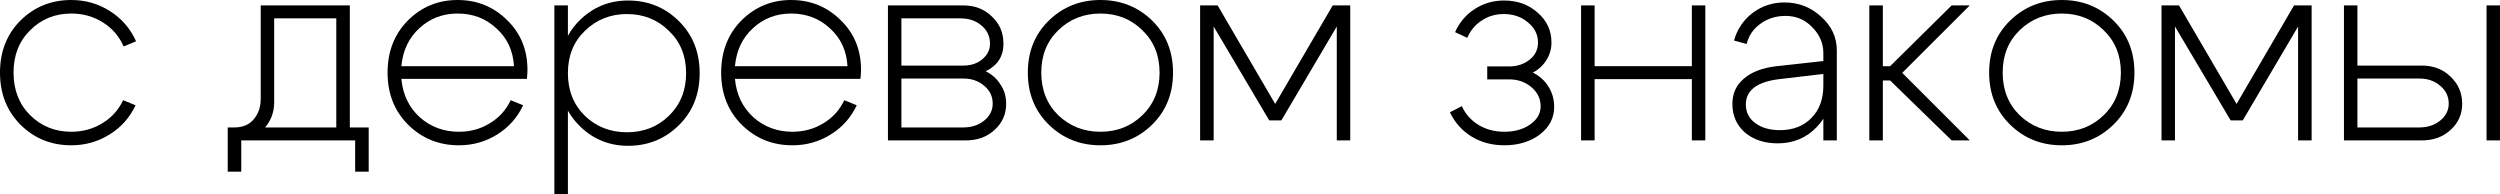
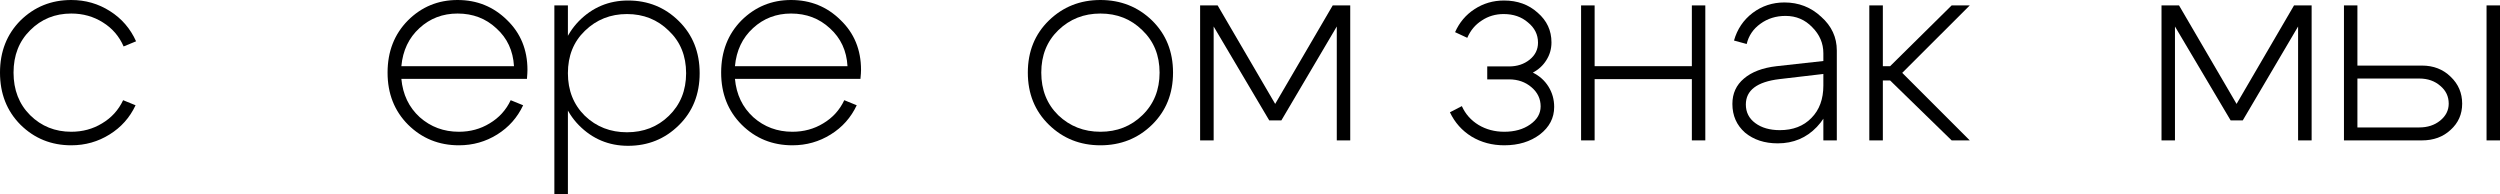
<svg xmlns="http://www.w3.org/2000/svg" viewBox="0 0 29.543 2.297" fill="none">
  <path d="M0.357 0.357C0.225 0.487 0.16 0.654 0.16 0.858C0.16 1.062 0.225 1.231 0.357 1.362C0.489 1.492 0.651 1.557 0.842 1.557C0.976 1.557 1.098 1.524 1.206 1.458C1.317 1.392 1.4 1.301 1.455 1.184L1.602 1.244C1.534 1.389 1.432 1.504 1.295 1.589C1.159 1.674 1.008 1.717 0.842 1.717C0.606 1.717 0.406 1.636 0.242 1.474C0.081 1.312 0 1.107 0 0.858C0 0.609 0.081 0.404 0.242 0.242C0.406 0.081 0.606 0 0.842 0C1.01 0 1.162 0.044 1.299 0.131C1.437 0.218 1.54 0.337 1.608 0.488L1.461 0.549C1.408 0.428 1.326 0.333 1.216 0.265C1.105 0.195 0.981 0.16 0.842 0.16C0.651 0.16 0.489 0.225 0.357 0.357Z" fill="black" />
-   <path d="M2.691 1.506H4.357V2.029H4.197V1.659H2.851V2.029H2.691V1.506ZM2.768 1.506C2.868 1.506 2.945 1.474 2.998 1.41C3.053 1.346 3.081 1.265 3.081 1.165V0.064H4.134V1.659H3.974V0.217H3.24V1.209C3.24 1.331 3.199 1.436 3.116 1.525C3.035 1.614 2.93 1.659 2.8 1.659H2.707V1.506H2.768Z" fill="black" />
  <path d="M6.074 0.782C6.063 0.599 5.994 0.45 5.866 0.335C5.741 0.218 5.588 0.16 5.407 0.16C5.232 0.16 5.082 0.217 4.957 0.332C4.831 0.447 4.76 0.597 4.743 0.782H6.074ZM4.743 0.932C4.76 1.117 4.832 1.268 4.96 1.385C5.09 1.5 5.244 1.557 5.423 1.557C5.557 1.557 5.678 1.524 5.786 1.458C5.897 1.392 5.98 1.301 6.035 1.184L6.182 1.244C6.114 1.389 6.012 1.504 5.876 1.589C5.74 1.674 5.589 1.717 5.423 1.717C5.187 1.717 4.987 1.636 4.823 1.474C4.661 1.312 4.58 1.107 4.58 0.858C4.58 0.609 4.66 0.404 4.82 0.242C4.981 0.081 5.177 0 5.407 0C5.637 0 5.831 0.079 5.991 0.236C6.152 0.391 6.233 0.588 6.233 0.826C6.233 0.85 6.231 0.885 6.227 0.932H4.743Z" fill="black" />
  <path d="M6.551 0.064H6.711V2.297H6.551V0.064ZM6.912 0.364C6.778 0.493 6.711 0.66 6.711 0.865C6.711 1.069 6.778 1.237 6.912 1.369C7.048 1.499 7.214 1.563 7.409 1.563C7.605 1.563 7.77 1.499 7.904 1.369C8.04 1.237 8.108 1.069 8.108 0.865C8.108 0.66 8.04 0.493 7.904 0.364C7.77 0.232 7.605 0.166 7.409 0.166C7.214 0.166 7.048 0.232 6.912 0.364ZM6.841 1.48C6.684 1.319 6.605 1.114 6.605 0.865C6.605 0.616 6.684 0.411 6.841 0.249C7.001 0.087 7.195 0.006 7.422 0.006C7.658 0.006 7.858 0.087 8.022 0.249C8.186 0.411 8.268 0.616 8.268 0.865C8.268 1.114 8.186 1.319 8.022 1.48C7.858 1.642 7.658 1.723 7.422 1.723C7.195 1.723 7.001 1.642 6.841 1.48Z" fill="black" />
  <path d="M10.015 0.782C10.005 0.599 9.935 0.45 9.808 0.335C9.682 0.218 9.529 0.16 9.348 0.16C9.174 0.16 9.024 0.217 8.899 0.332C8.773 0.447 8.702 0.597 8.685 0.782H10.015ZM8.685 0.932C8.702 1.117 8.774 1.268 8.902 1.385C9.031 1.5 9.186 1.557 9.364 1.557C9.498 1.557 9.62 1.524 9.728 1.458C9.839 1.392 9.922 1.301 9.977 1.184L10.124 1.244C10.056 1.389 9.954 1.504 9.817 1.589C9.681 1.674 9.53 1.717 9.364 1.717C9.128 1.717 8.928 1.636 8.765 1.474C8.603 1.312 8.522 1.107 8.522 0.858C8.522 0.609 8.602 0.404 8.761 0.242C8.923 0.081 9.119 0 9.348 0C9.578 0 9.773 0.079 9.932 0.236C10.094 0.391 10.175 0.588 10.175 0.826C10.175 0.85 10.173 0.885 10.168 0.932H8.685Z" fill="black" />
-   <path d="M11.351 0.217H10.652V0.775H11.383C11.472 0.775 11.547 0.751 11.606 0.702C11.668 0.651 11.699 0.589 11.699 0.517C11.699 0.43 11.666 0.358 11.6 0.303C11.534 0.246 11.451 0.217 11.351 0.217ZM11.383 0.928H10.652V1.506H11.383C11.481 1.506 11.563 1.479 11.629 1.426C11.697 1.371 11.731 1.304 11.731 1.225C11.731 1.14 11.698 1.07 11.632 1.015C11.566 0.957 11.483 0.928 11.383 0.928ZM11.415 1.659H10.493V0.064H11.383C11.519 0.064 11.632 0.107 11.721 0.195C11.813 0.28 11.858 0.387 11.858 0.517C11.858 0.666 11.788 0.774 11.648 0.842C11.722 0.879 11.781 0.931 11.823 0.999C11.868 1.065 11.89 1.14 11.89 1.225C11.89 1.349 11.845 1.452 11.753 1.535C11.664 1.618 11.551 1.659 11.415 1.659Z" fill="black" />
  <path d="M12.506 0.357C12.372 0.487 12.305 0.654 12.305 0.858C12.305 1.062 12.372 1.231 12.506 1.362C12.643 1.492 12.808 1.557 13.004 1.557C13.2 1.557 13.365 1.492 13.499 1.362C13.635 1.231 13.703 1.062 13.703 0.858C13.703 0.654 13.635 0.487 13.499 0.357C13.365 0.225 13.2 0.16 13.004 0.16C12.808 0.16 12.643 0.225 12.506 0.357ZM12.395 1.474C12.229 1.312 12.146 1.107 12.146 0.858C12.146 0.609 12.229 0.404 12.395 0.242C12.561 0.081 12.764 0 13.004 0C13.244 0 13.448 0.081 13.614 0.242C13.779 0.404 13.862 0.609 13.862 0.858C13.862 1.107 13.779 1.312 13.614 1.474C13.448 1.636 13.244 1.717 13.004 1.717C12.764 1.717 12.561 1.636 12.395 1.474Z" fill="black" />
  <path d="M14.182 1.659V0.064H14.389L15.069 1.228L15.749 0.064H15.956V1.659H15.797V0.313L15.142 1.423H14.999L14.342 0.313V1.659H14.182Z" fill="black" />
  <path d="M17.195 0.38C17.246 0.265 17.323 0.174 17.425 0.108C17.529 0.04 17.645 0.006 17.773 0.006C17.932 0.006 18.065 0.054 18.171 0.15C18.28 0.244 18.334 0.361 18.334 0.501C18.334 0.578 18.314 0.648 18.273 0.712C18.235 0.773 18.182 0.822 18.114 0.858C18.193 0.897 18.254 0.952 18.299 1.024C18.344 1.097 18.366 1.176 18.366 1.264C18.366 1.393 18.31 1.502 18.197 1.589C18.084 1.674 17.944 1.717 17.776 1.717C17.633 1.717 17.505 1.683 17.39 1.614C17.277 1.544 17.192 1.449 17.134 1.327L17.275 1.254C17.317 1.348 17.383 1.422 17.473 1.477C17.562 1.53 17.663 1.557 17.776 1.557C17.899 1.557 18.001 1.528 18.082 1.471C18.165 1.413 18.206 1.342 18.206 1.257C18.206 1.168 18.17 1.092 18.098 1.031C18.026 0.969 17.937 0.938 17.833 0.938H17.575V0.785H17.833C17.929 0.785 18.01 0.758 18.076 0.705C18.142 0.652 18.175 0.585 18.175 0.504C18.175 0.408 18.135 0.329 18.056 0.265C17.98 0.199 17.884 0.166 17.769 0.166C17.674 0.166 17.587 0.191 17.511 0.242C17.434 0.291 17.377 0.359 17.339 0.447L17.195 0.38Z" fill="black" />
  <path d="M18.684 1.659V0.064H18.844V0.782H19.993V0.064H20.152V1.659H19.993V0.935H18.844V1.659H18.684Z" fill="black" />
  <path d="M21.547 0.874L21.027 0.935C20.763 0.967 20.631 1.067 20.631 1.235C20.631 1.326 20.668 1.4 20.743 1.455C20.817 1.51 20.914 1.538 21.033 1.538C21.188 1.538 21.313 1.49 21.406 1.394C21.5 1.299 21.547 1.171 21.547 1.011H21.658C21.658 1.205 21.596 1.368 21.47 1.5C21.347 1.629 21.193 1.694 21.008 1.694C20.852 1.694 20.724 1.652 20.621 1.567C20.522 1.479 20.472 1.367 20.472 1.228C20.472 1.105 20.517 1.005 20.609 0.928C20.7 0.85 20.829 0.801 20.995 0.782L21.547 0.721V0.629C21.547 0.512 21.503 0.409 21.416 0.322C21.331 0.233 21.226 0.188 21.1 0.188C20.987 0.188 20.888 0.219 20.803 0.281C20.718 0.342 20.664 0.422 20.641 0.52L20.491 0.479C20.529 0.345 20.602 0.236 20.711 0.153C20.821 0.07 20.947 0.029 21.087 0.029C21.255 0.029 21.4 0.085 21.521 0.198C21.645 0.308 21.706 0.441 21.706 0.597V1.659H21.547V0.874Z" fill="black" />
  <path d="M22.09 1.659V0.064H22.25V0.782H22.336L23.063 0.064H23.277L22.479 0.861L23.277 1.659H23.063L22.336 0.951H22.25V1.659H22.09Z" fill="black" />
-   <path d="M23.867 0.357C23.733 0.487 23.666 0.654 23.666 0.858C23.666 1.062 23.733 1.231 23.867 1.362C24.003 1.492 24.169 1.557 24.365 1.557C24.56 1.557 24.725 1.492 24.859 1.362C24.995 1.231 25.063 1.062 25.063 0.858C25.063 0.654 24.995 0.487 24.859 0.357C24.725 0.225 24.56 0.16 24.365 0.16C24.169 0.16 24.003 0.225 23.867 0.357ZM23.755 1.474C23.589 1.312 23.506 1.107 23.506 0.858C23.506 0.609 23.589 0.404 23.755 0.242C23.921 0.081 24.124 0 24.365 0C24.605 0 24.808 0.081 24.974 0.242C25.14 0.404 25.223 0.609 25.223 0.858C25.223 1.107 25.14 1.312 24.974 1.474C24.808 1.636 24.605 1.717 24.365 1.717C24.124 1.717 23.921 1.636 23.755 1.474Z" fill="black" />
  <path d="M25.543 1.659V0.064H25.75L26.43 1.228L27.109 0.064H27.317V1.659H27.157V0.313L26.503 1.423H26.36L25.702 0.313V1.659H25.543Z" fill="black" />
  <path d="M29.384 1.659V0.064H29.543V1.659H29.384ZM28.589 0.928H27.858V1.506H28.589C28.687 1.506 28.769 1.479 28.835 1.426C28.903 1.371 28.937 1.304 28.937 1.225C28.937 1.14 28.904 1.07 28.838 1.015C28.772 0.957 28.689 0.928 28.589 0.928ZM28.621 0.775C28.757 0.775 28.87 0.819 28.959 0.906C29.051 0.993 29.096 1.1 29.096 1.225C29.096 1.349 29.051 1.452 28.959 1.535C28.87 1.618 28.757 1.659 28.621 1.659H27.699V0.064H27.858V0.775H28.621Z" fill="black" />
</svg>